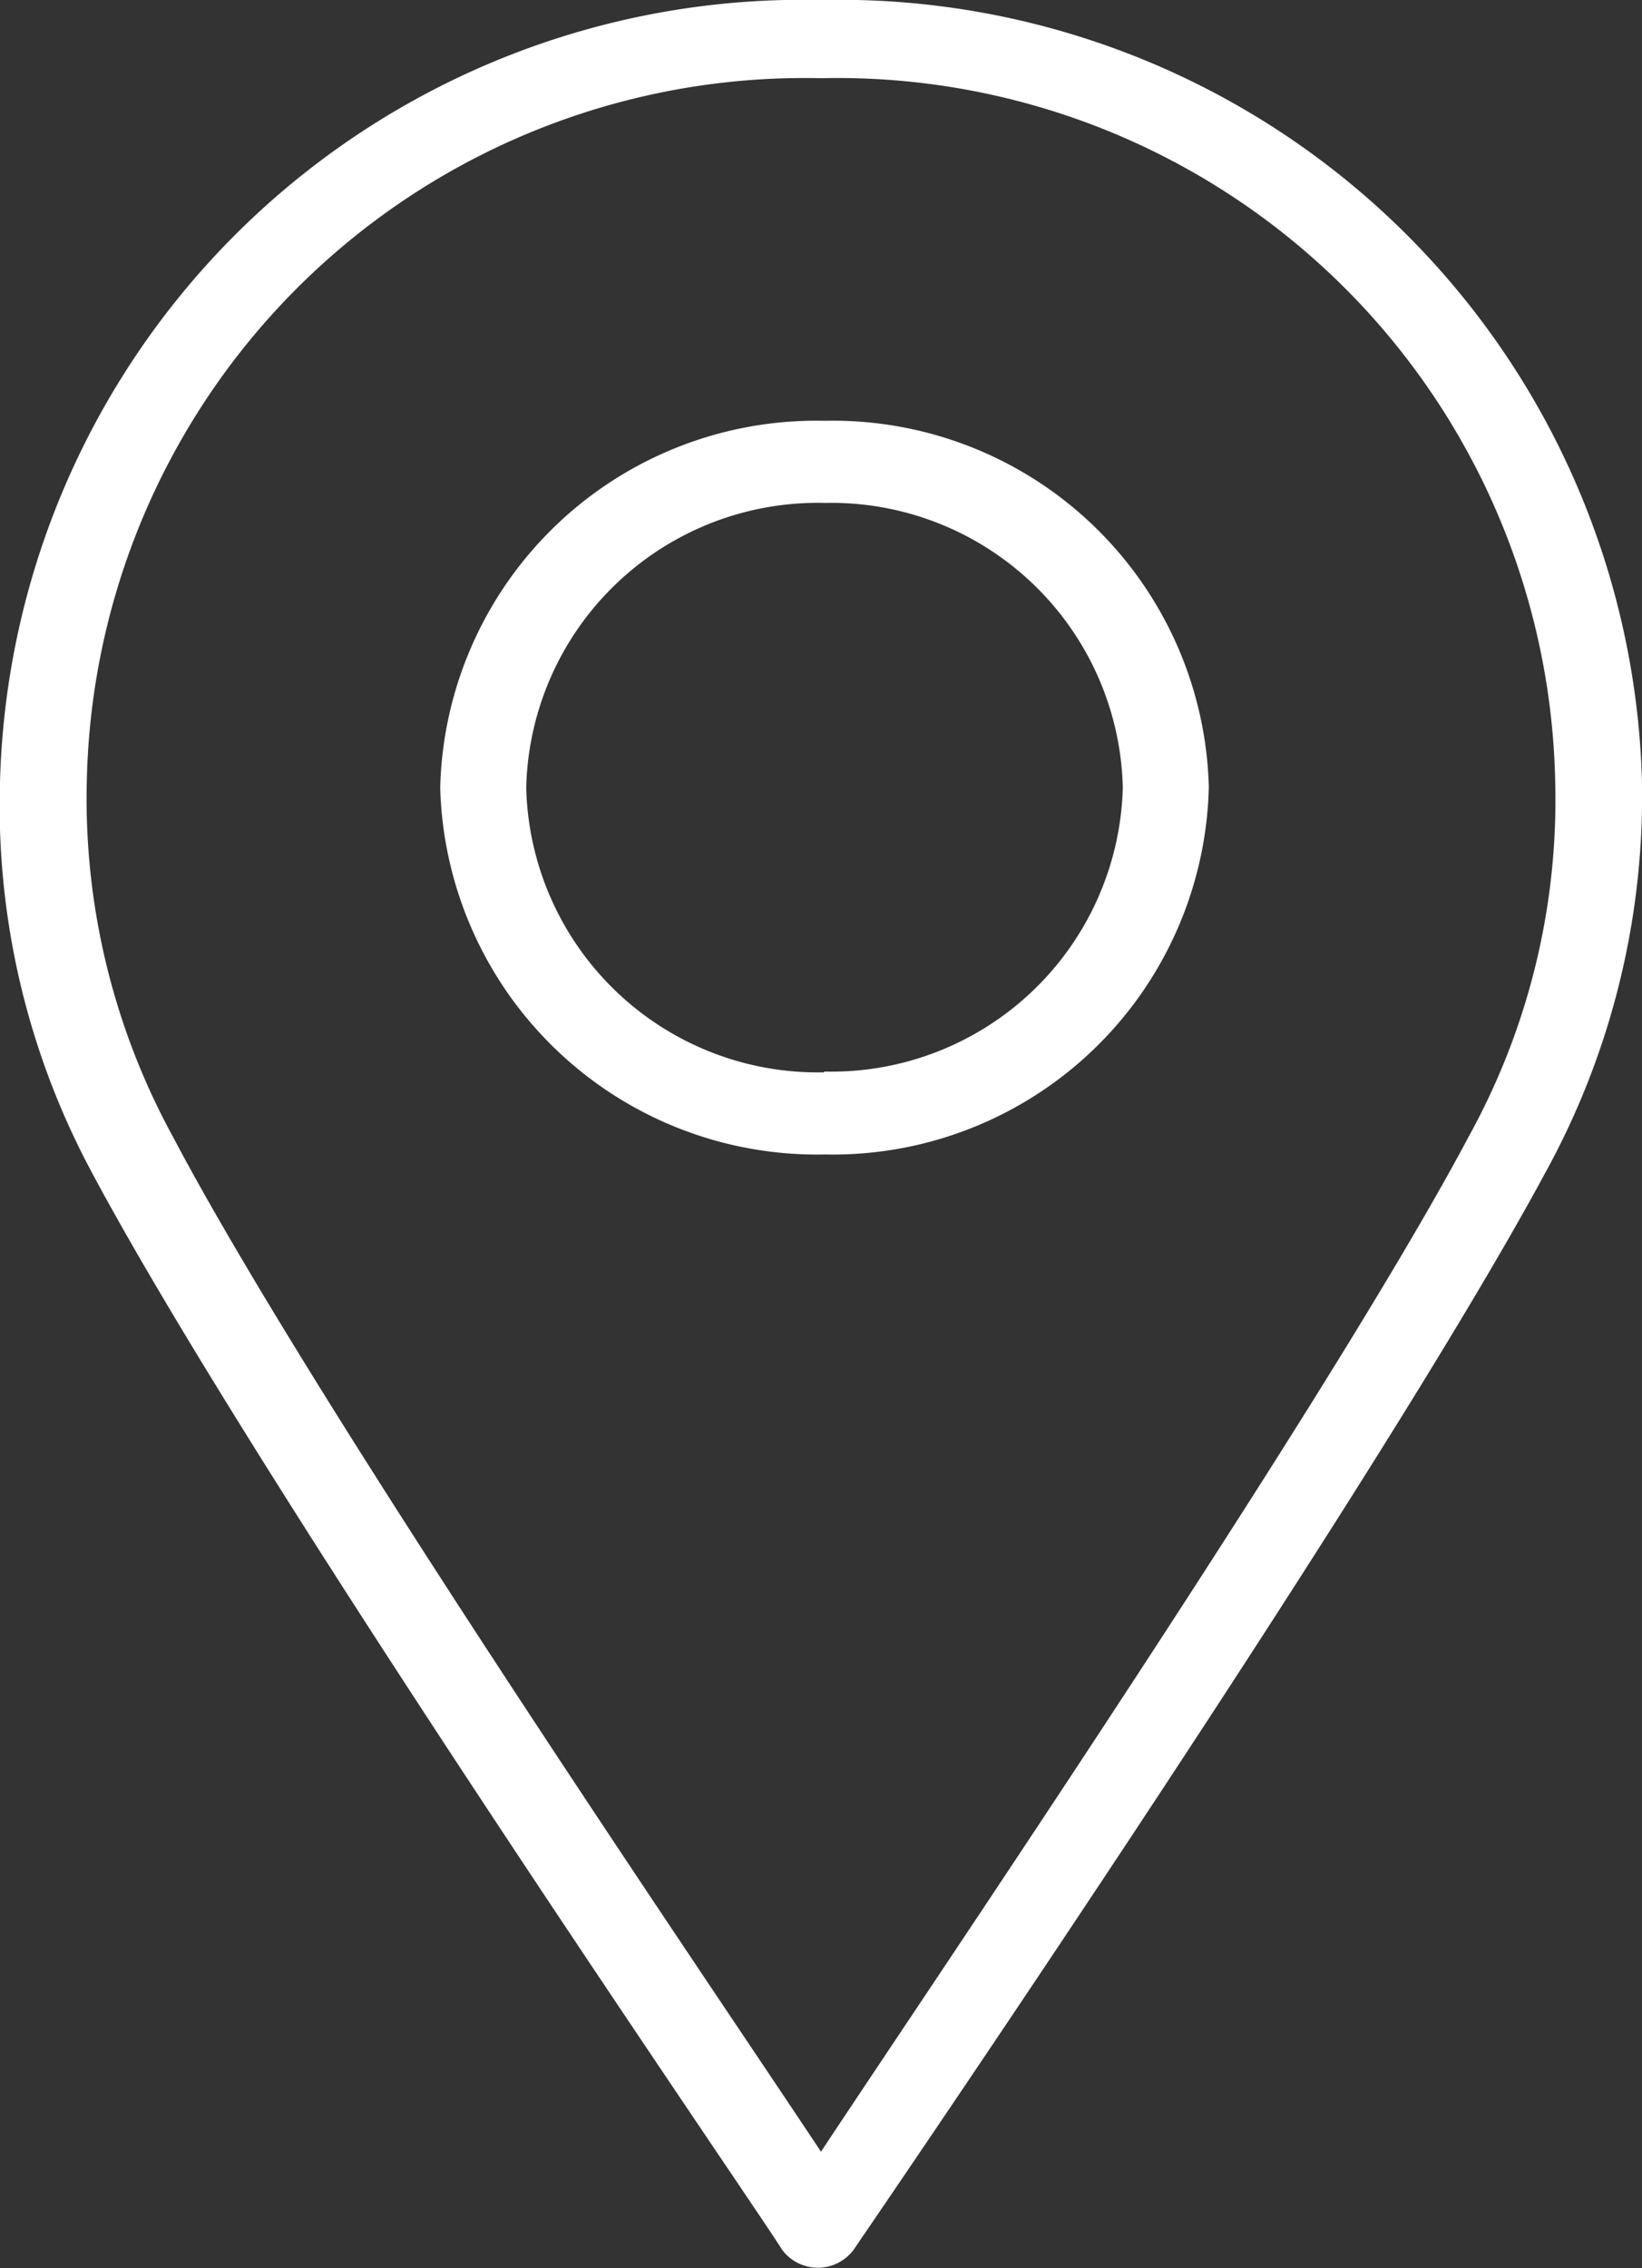
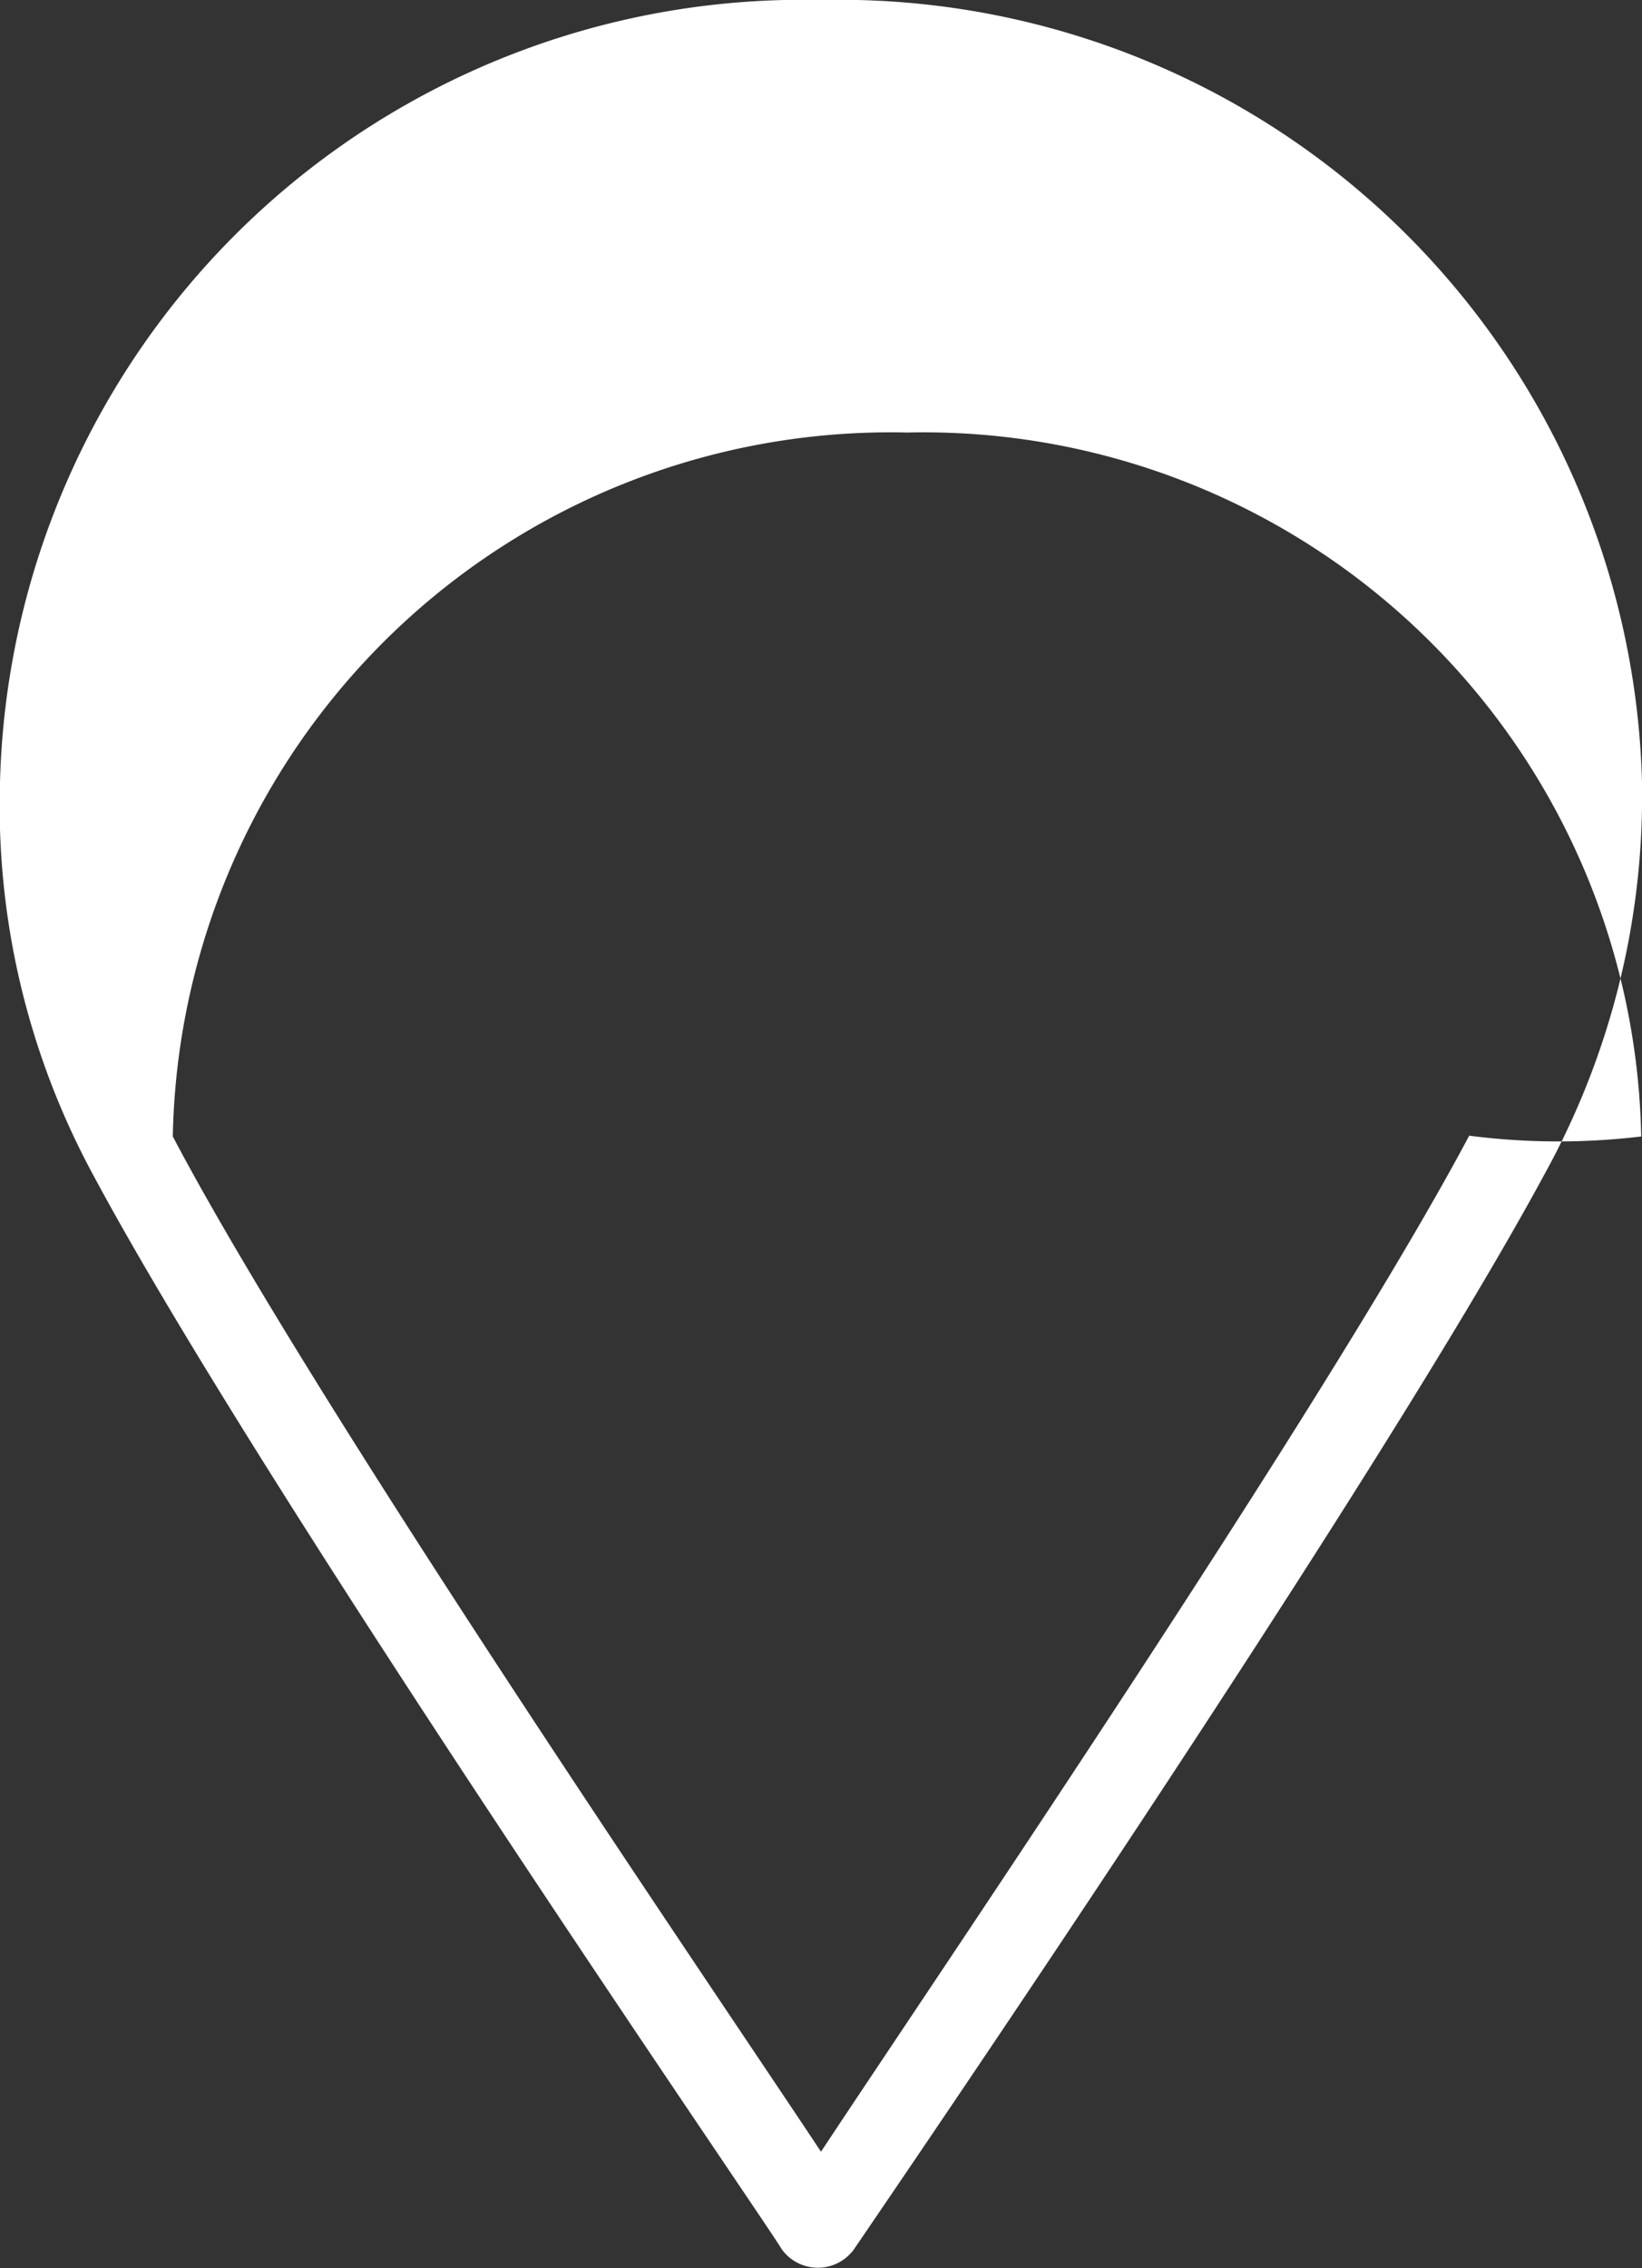
<svg xmlns="http://www.w3.org/2000/svg" viewBox="0 0 21 29">
  <rect x="0" y="0" width="21" height="29" fill="#333333" stroke="none" />
  <title>picto-pointer-blanc</title>
  <g id="Calque_2" data-name="Calque 2">
    <g id="Calque_1-2" data-name="Calque 1">
-       <path d="M10.54,5.38a4.81,4.81,0,0,0-4.91,4.69,4.82,4.82,0,0,0,4.92,4.69,4.81,4.81,0,0,0,4.91-4.7A4.81,4.81,0,0,0,10.54,5.38Zm0,8.33a3.73,3.73,0,0,1-3.81-3.64,3.73,3.73,0,0,1,3.82-3.64,3.73,3.73,0,0,1,3.81,3.64A3.73,3.73,0,0,1,10.54,13.7Z" style="fill:#fff" />
-       <path d="M10.5,0A10.27,10.27,0,0,0,0,10a9.91,9.91,0,0,0,1.18,5C3.35,19.06,9.77,28.37,10,28.76a.57.57,0,0,0,.92,0c.27-.4,6.66-9.72,8.84-13.76A10,10,0,0,0,21,10,10.27,10.27,0,0,0,10.5,0Zm8.29,14.52C17,17.89,12,25.24,10.5,27.51,9,25.25,4,17.93,2.21,14.53A9,9,0,0,1,1.11,10a9.18,9.18,0,0,1,9.39-9,9.18,9.18,0,0,1,9.39,9A8.9,8.9,0,0,1,18.79,14.52Z" style="fill:#fff" />
+       <path d="M10.5,0A10.27,10.27,0,0,0,0,10a9.91,9.91,0,0,0,1.18,5C3.35,19.06,9.77,28.37,10,28.76a.57.57,0,0,0,.92,0c.27-.4,6.66-9.72,8.84-13.76A10,10,0,0,0,21,10,10.27,10.27,0,0,0,10.5,0Zm8.29,14.52C17,17.89,12,25.24,10.5,27.51,9,25.25,4,17.93,2.21,14.53a9.18,9.18,0,0,1,9.39-9,9.18,9.18,0,0,1,9.39,9A8.9,8.9,0,0,1,18.79,14.52Z" style="fill:#fff" />
    </g>
  </g>
</svg>